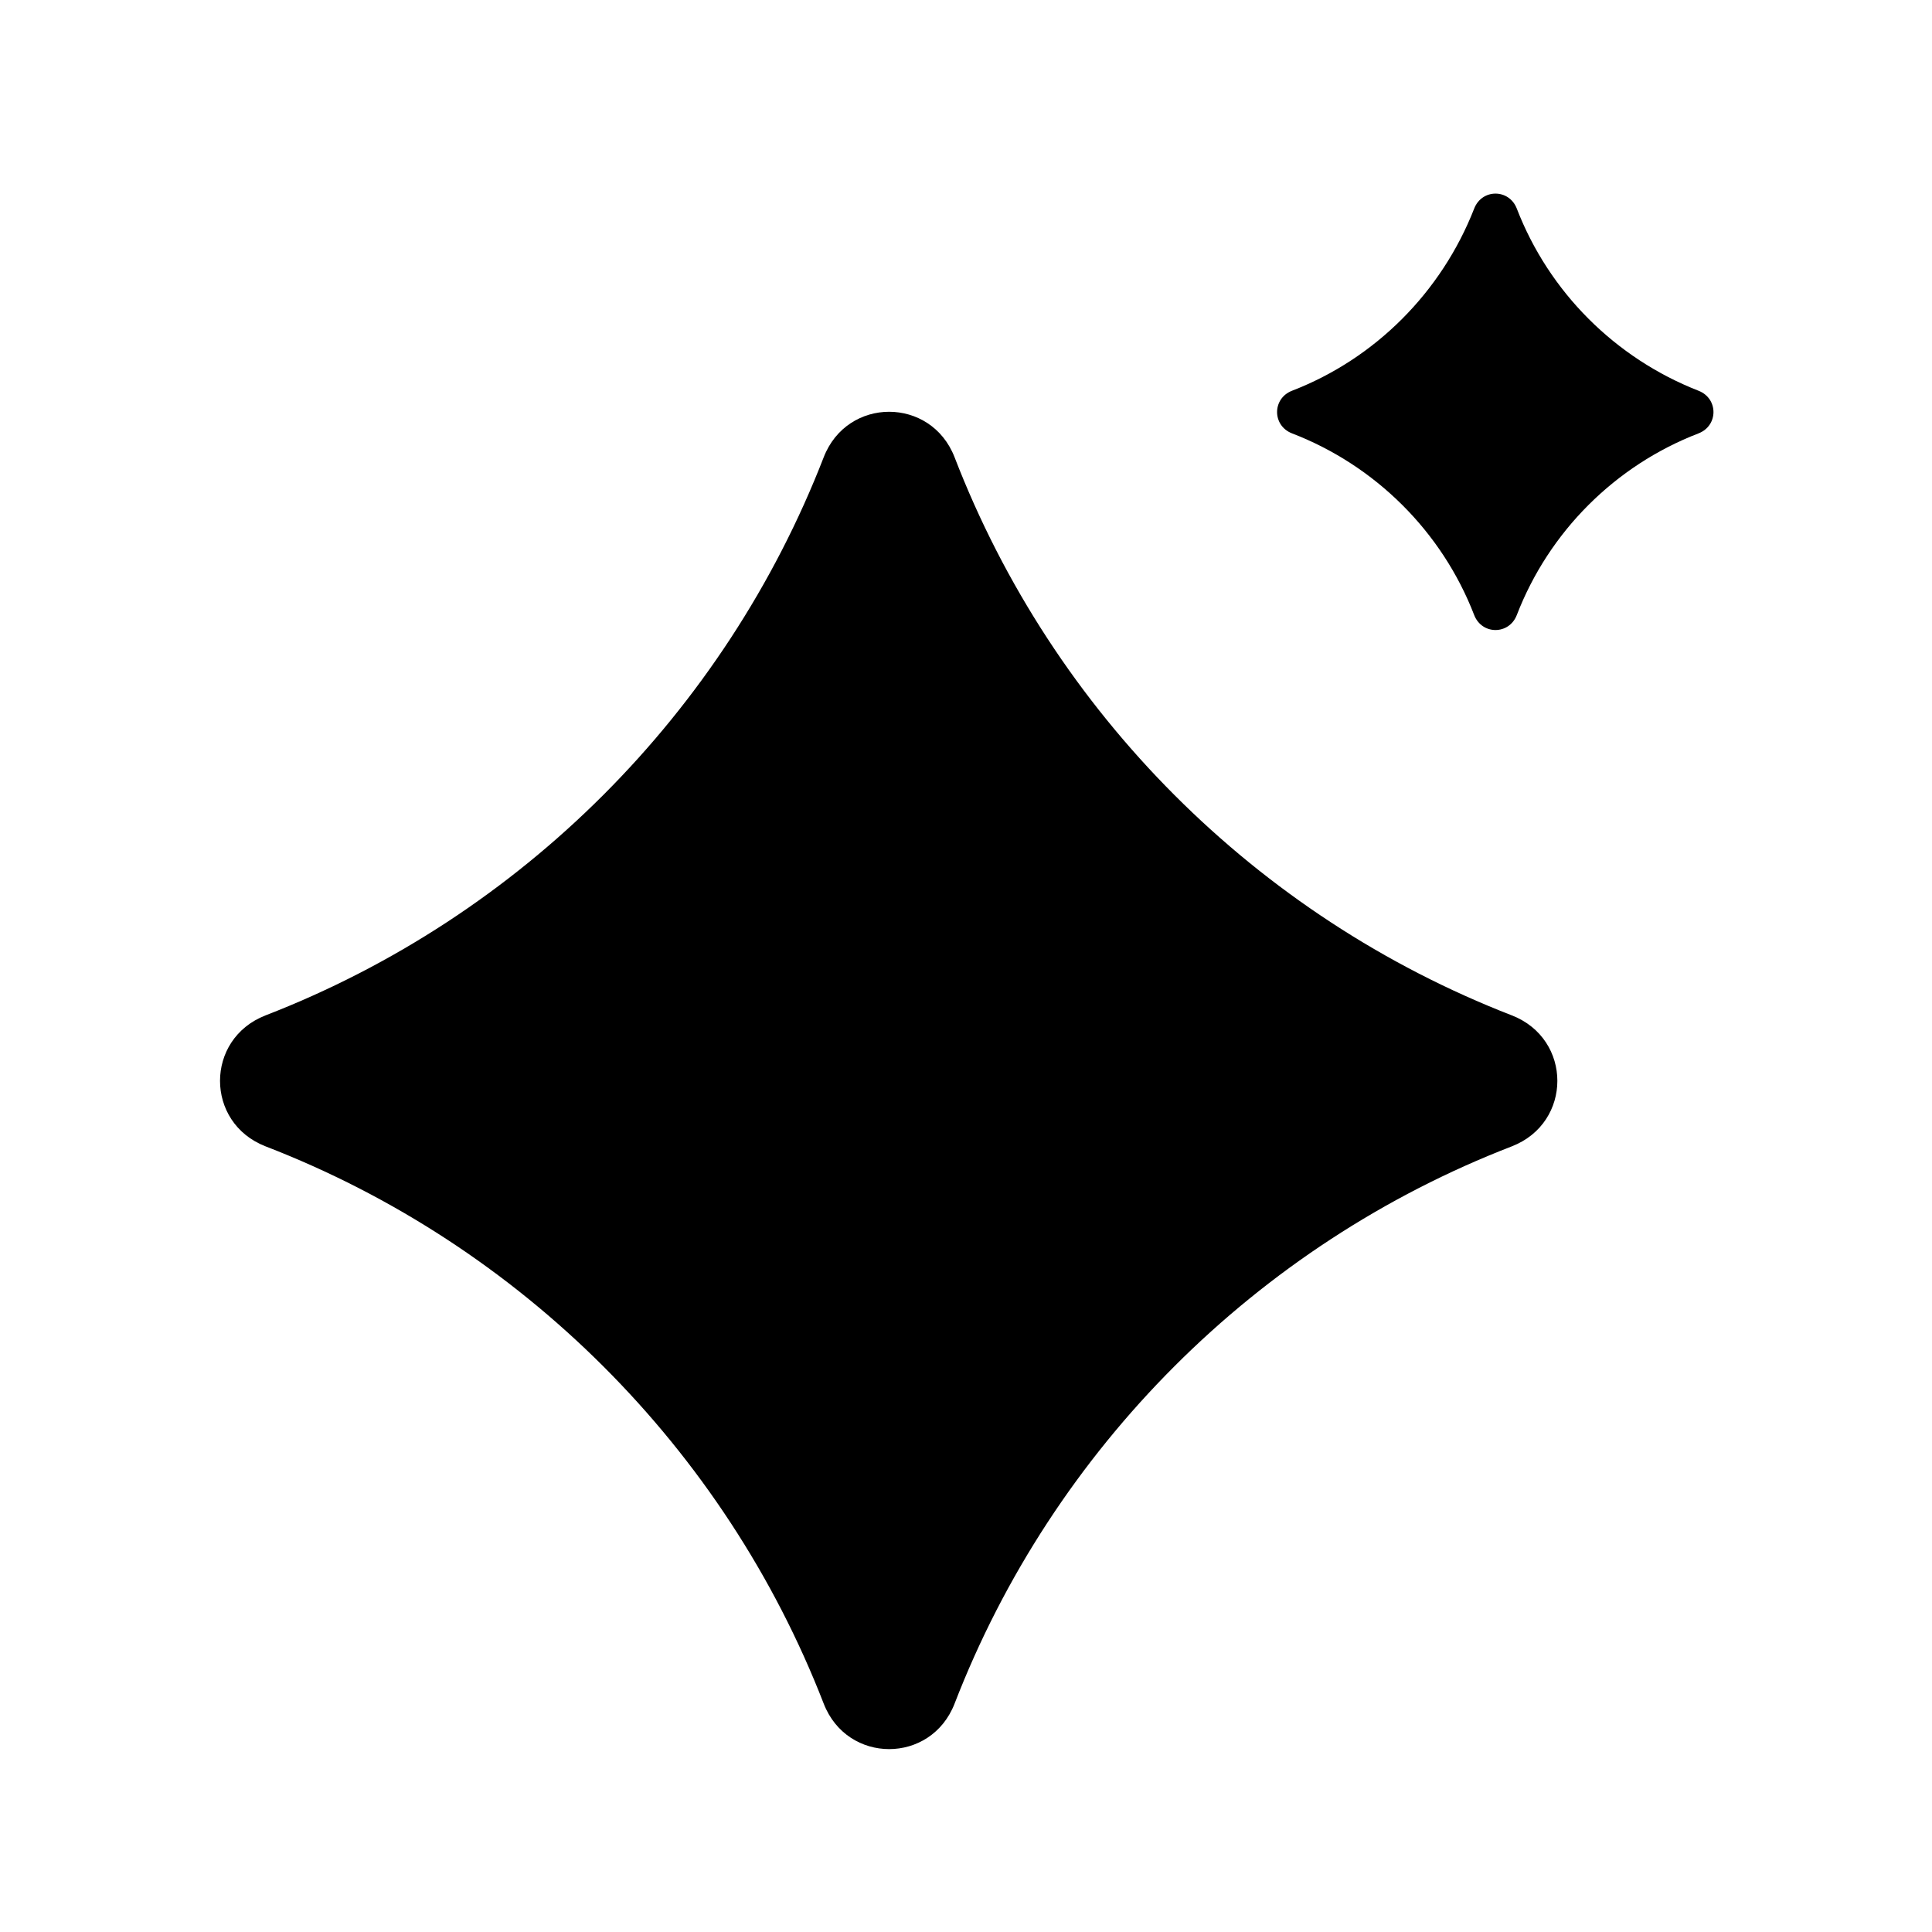
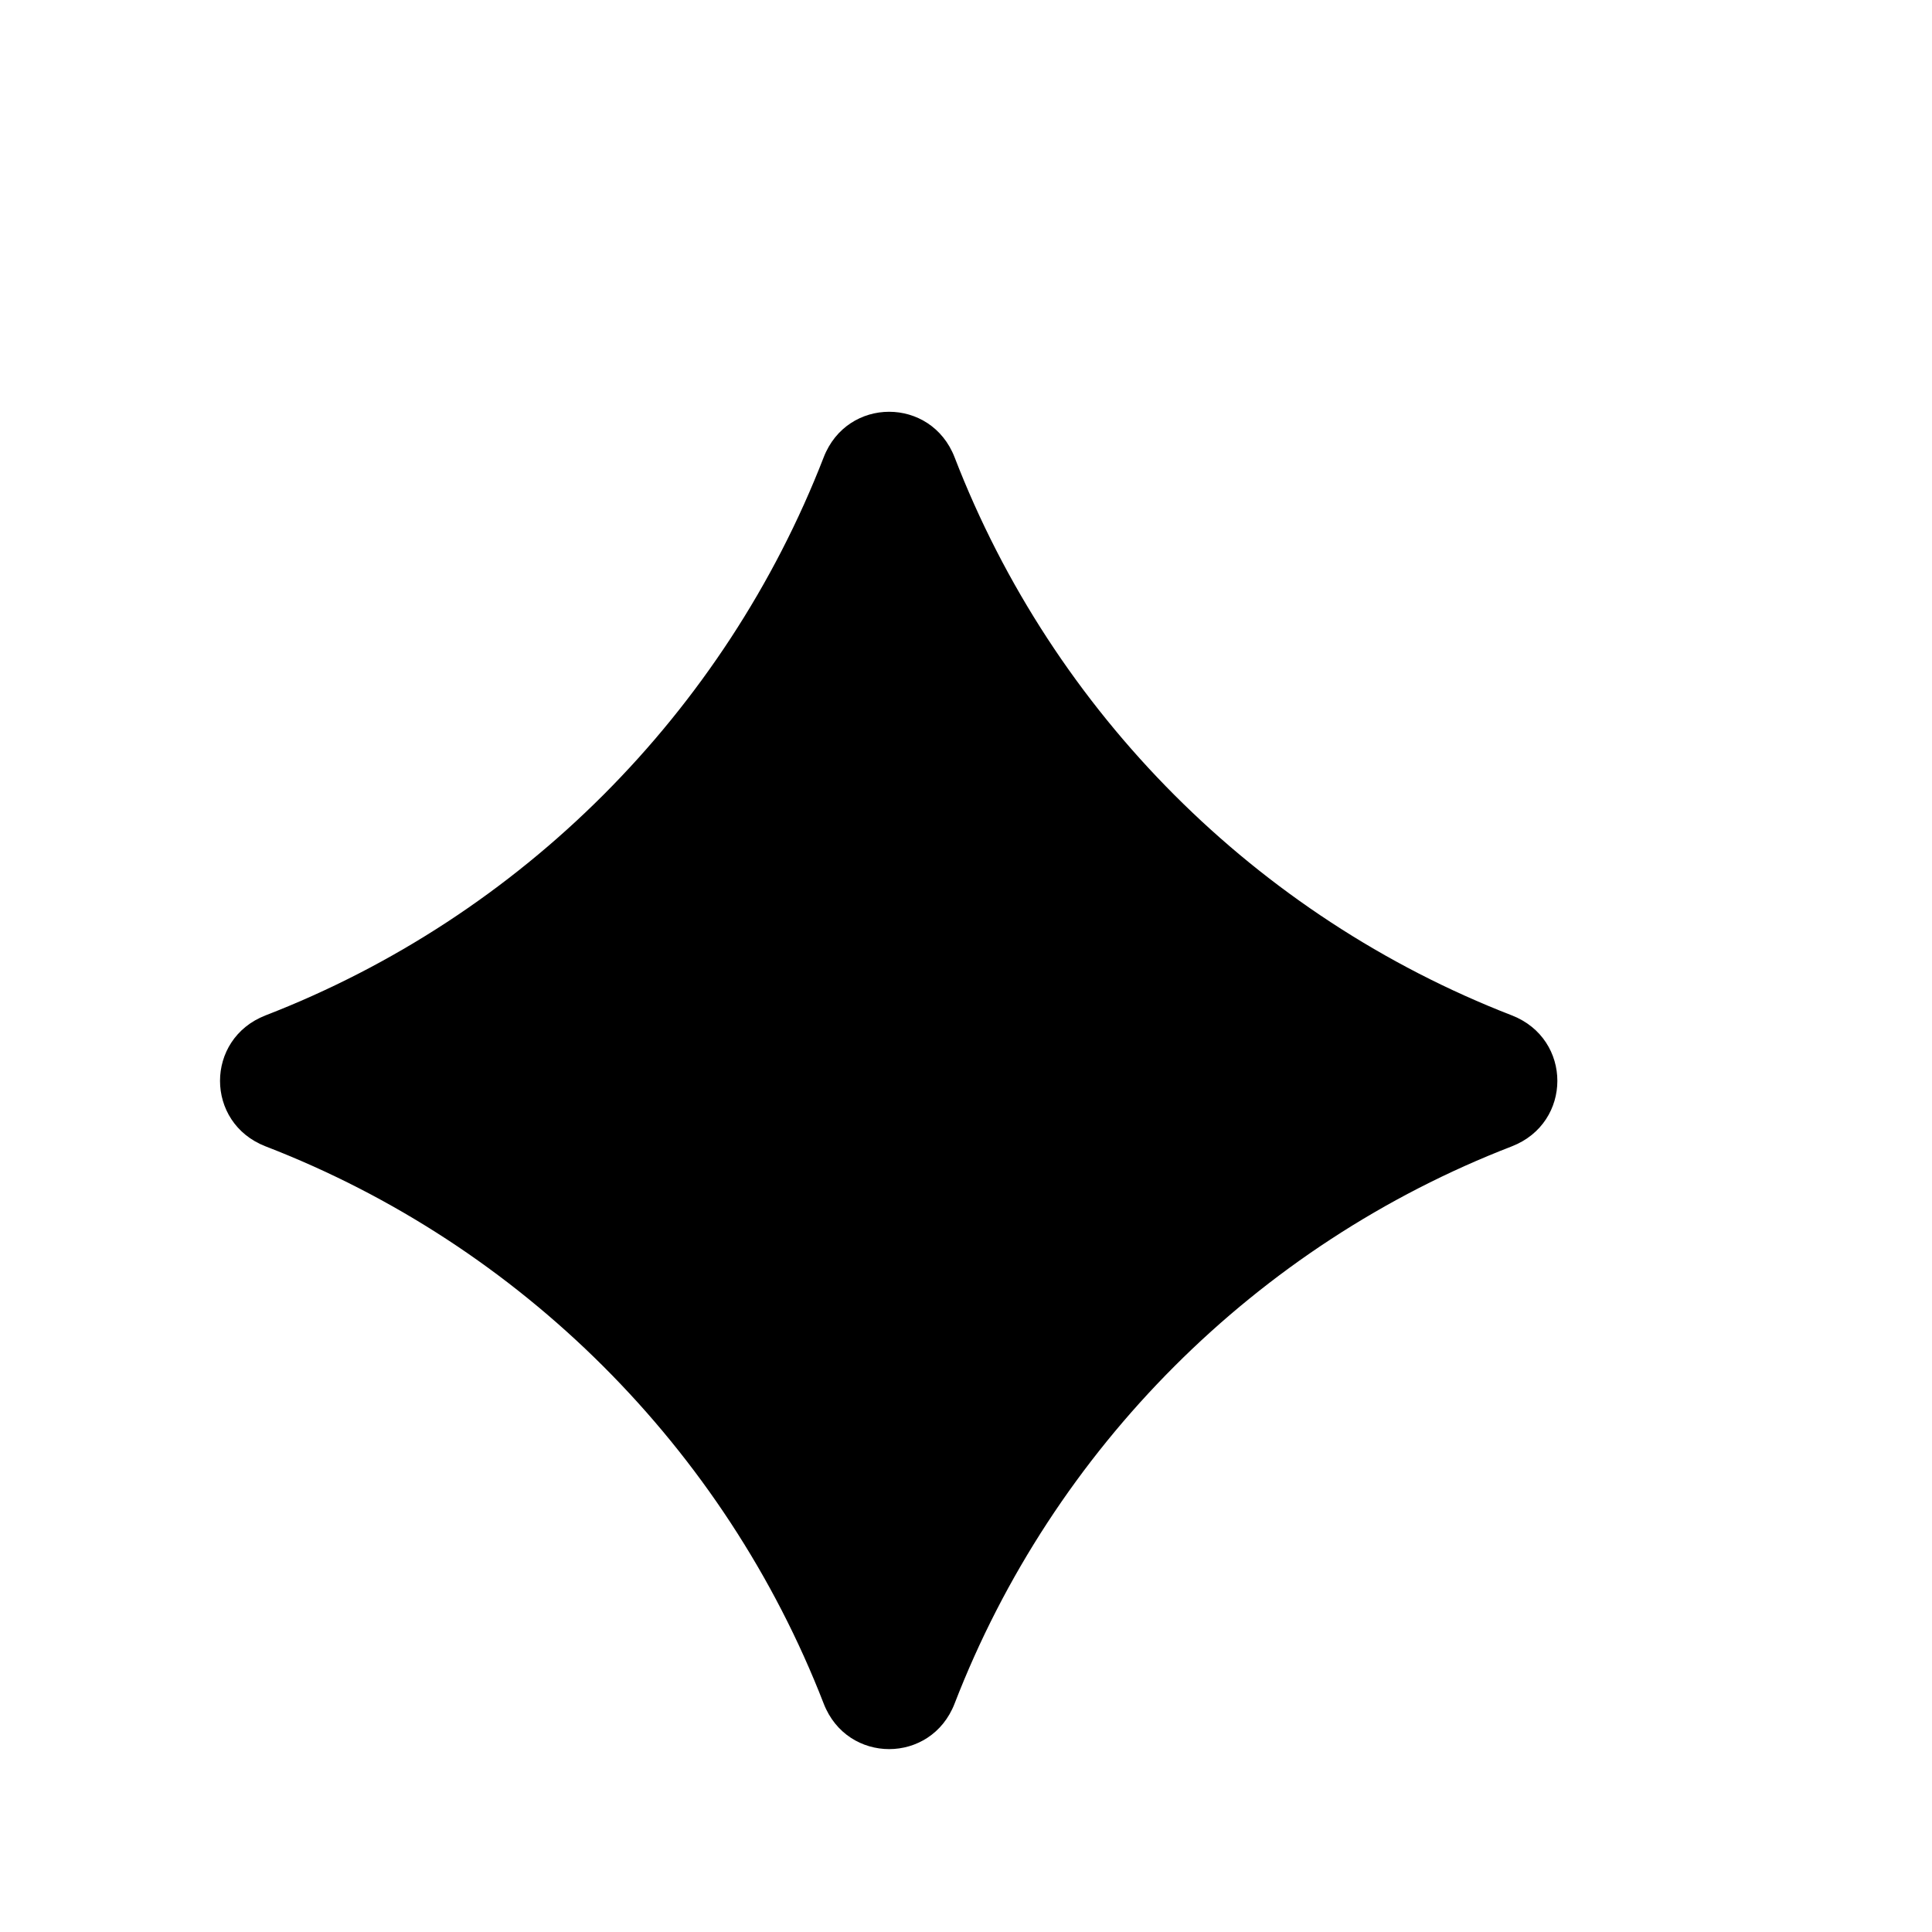
<svg xmlns="http://www.w3.org/2000/svg" width="32" height="32" viewBox="0 0 32 32" fill="none">
  <g clip-path="url(#clip0_11651_64)">
-     <path d="M28.133 7.178C26.752 7.71 25.656 8.806 25.123 10.187C24.995 10.518 24.545 10.518 24.417 10.187C23.884 8.806 22.781 7.71 21.4 7.178C21.07 7.05 21.07 6.6 21.4 6.472C22.781 5.939 23.877 4.836 24.417 3.455C24.545 3.124 24.995 3.124 25.123 3.455C25.656 4.836 26.752 5.932 28.133 6.472C28.463 6.6 28.463 7.05 28.133 7.178Z" fill="#2B2D31" style="fill:#2B2D31;fill:color(display-p3 0.168 0.177 0.192);fill-opacity:1;" />
    <path d="M25.041 18.987C20.813 20.62 17.445 23.989 15.811 28.217C15.421 29.222 14.033 29.222 13.643 28.217C12.002 23.989 8.626 20.62 4.398 18.987C3.393 18.596 3.393 17.209 4.398 16.818C8.634 15.178 12.002 11.802 13.643 7.574C14.033 6.569 15.421 6.569 15.811 7.574C17.445 11.809 20.813 15.178 25.041 16.818C26.046 17.209 26.046 18.596 25.041 18.987Z" fill="#2B2D31" style="fill:#2B2D31;fill:color(display-p3 0.168 0.177 0.192);fill-opacity:1;" />
  </g>
  <defs>
    <clipPath id="clip0_11651_64">
      <rect width="32" height="32" fill="white" style="fill:white;fill-opacity:1;" />
    </clipPath>
  </defs>
</svg>